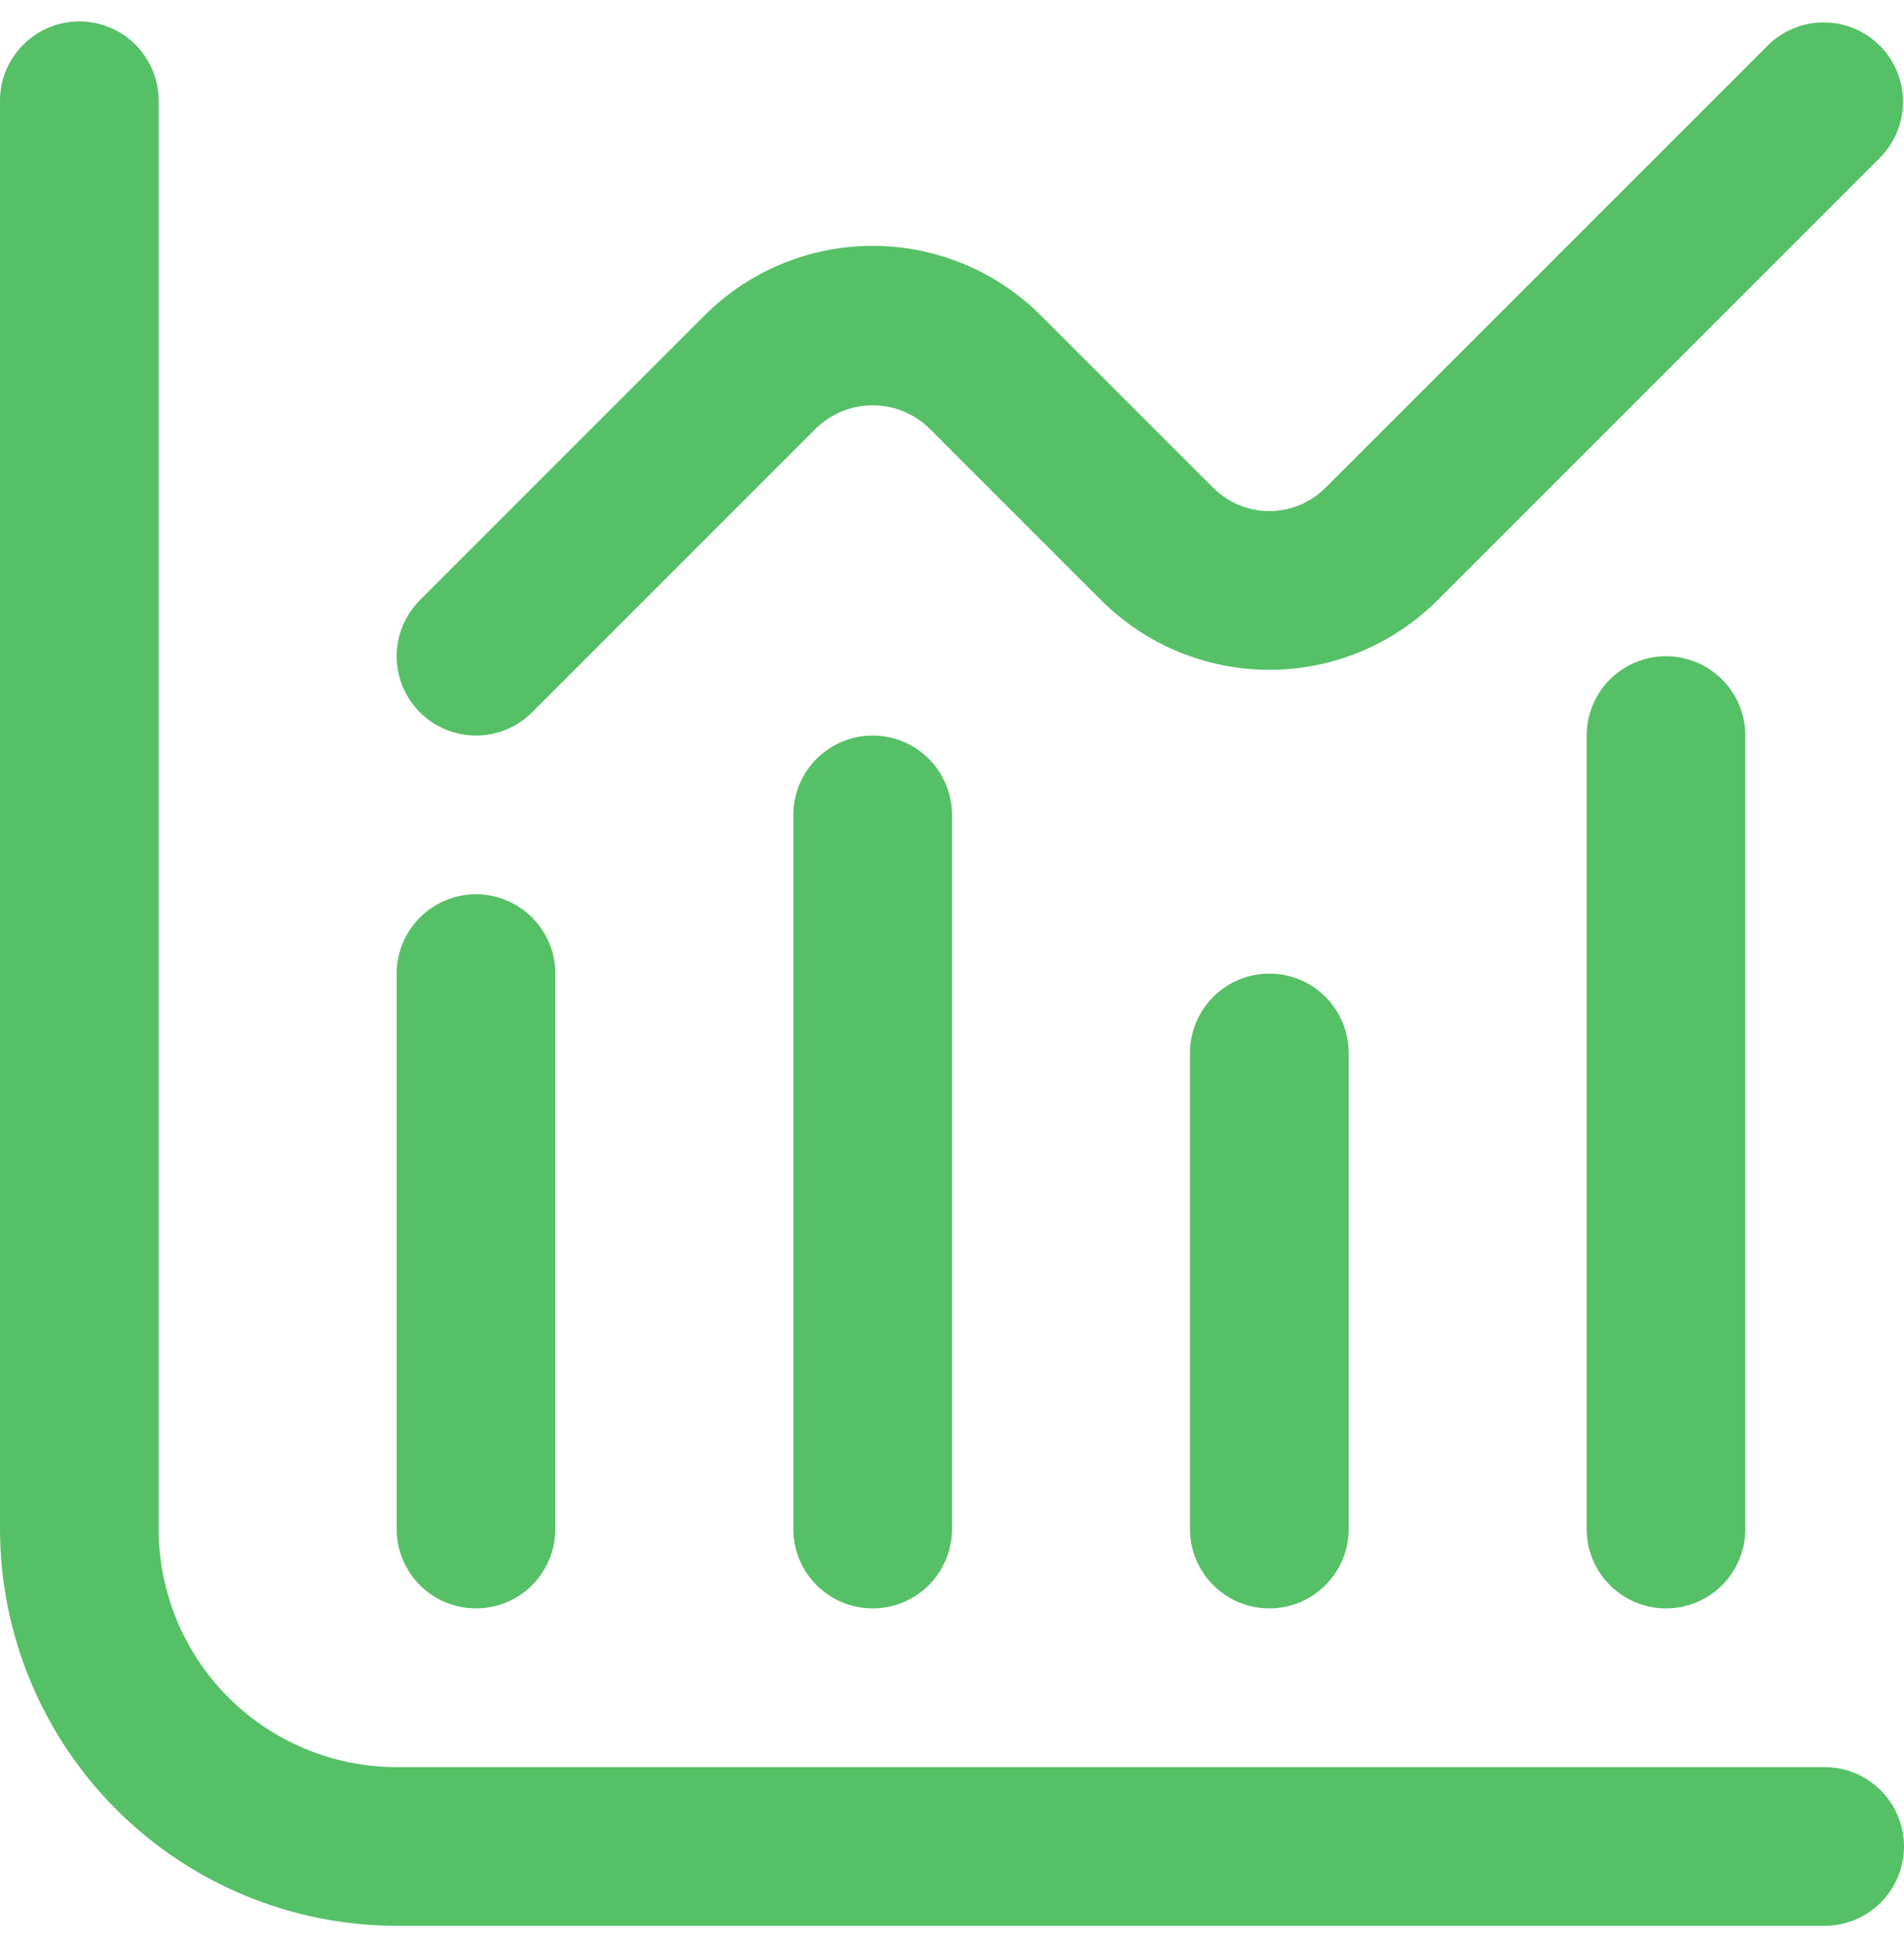
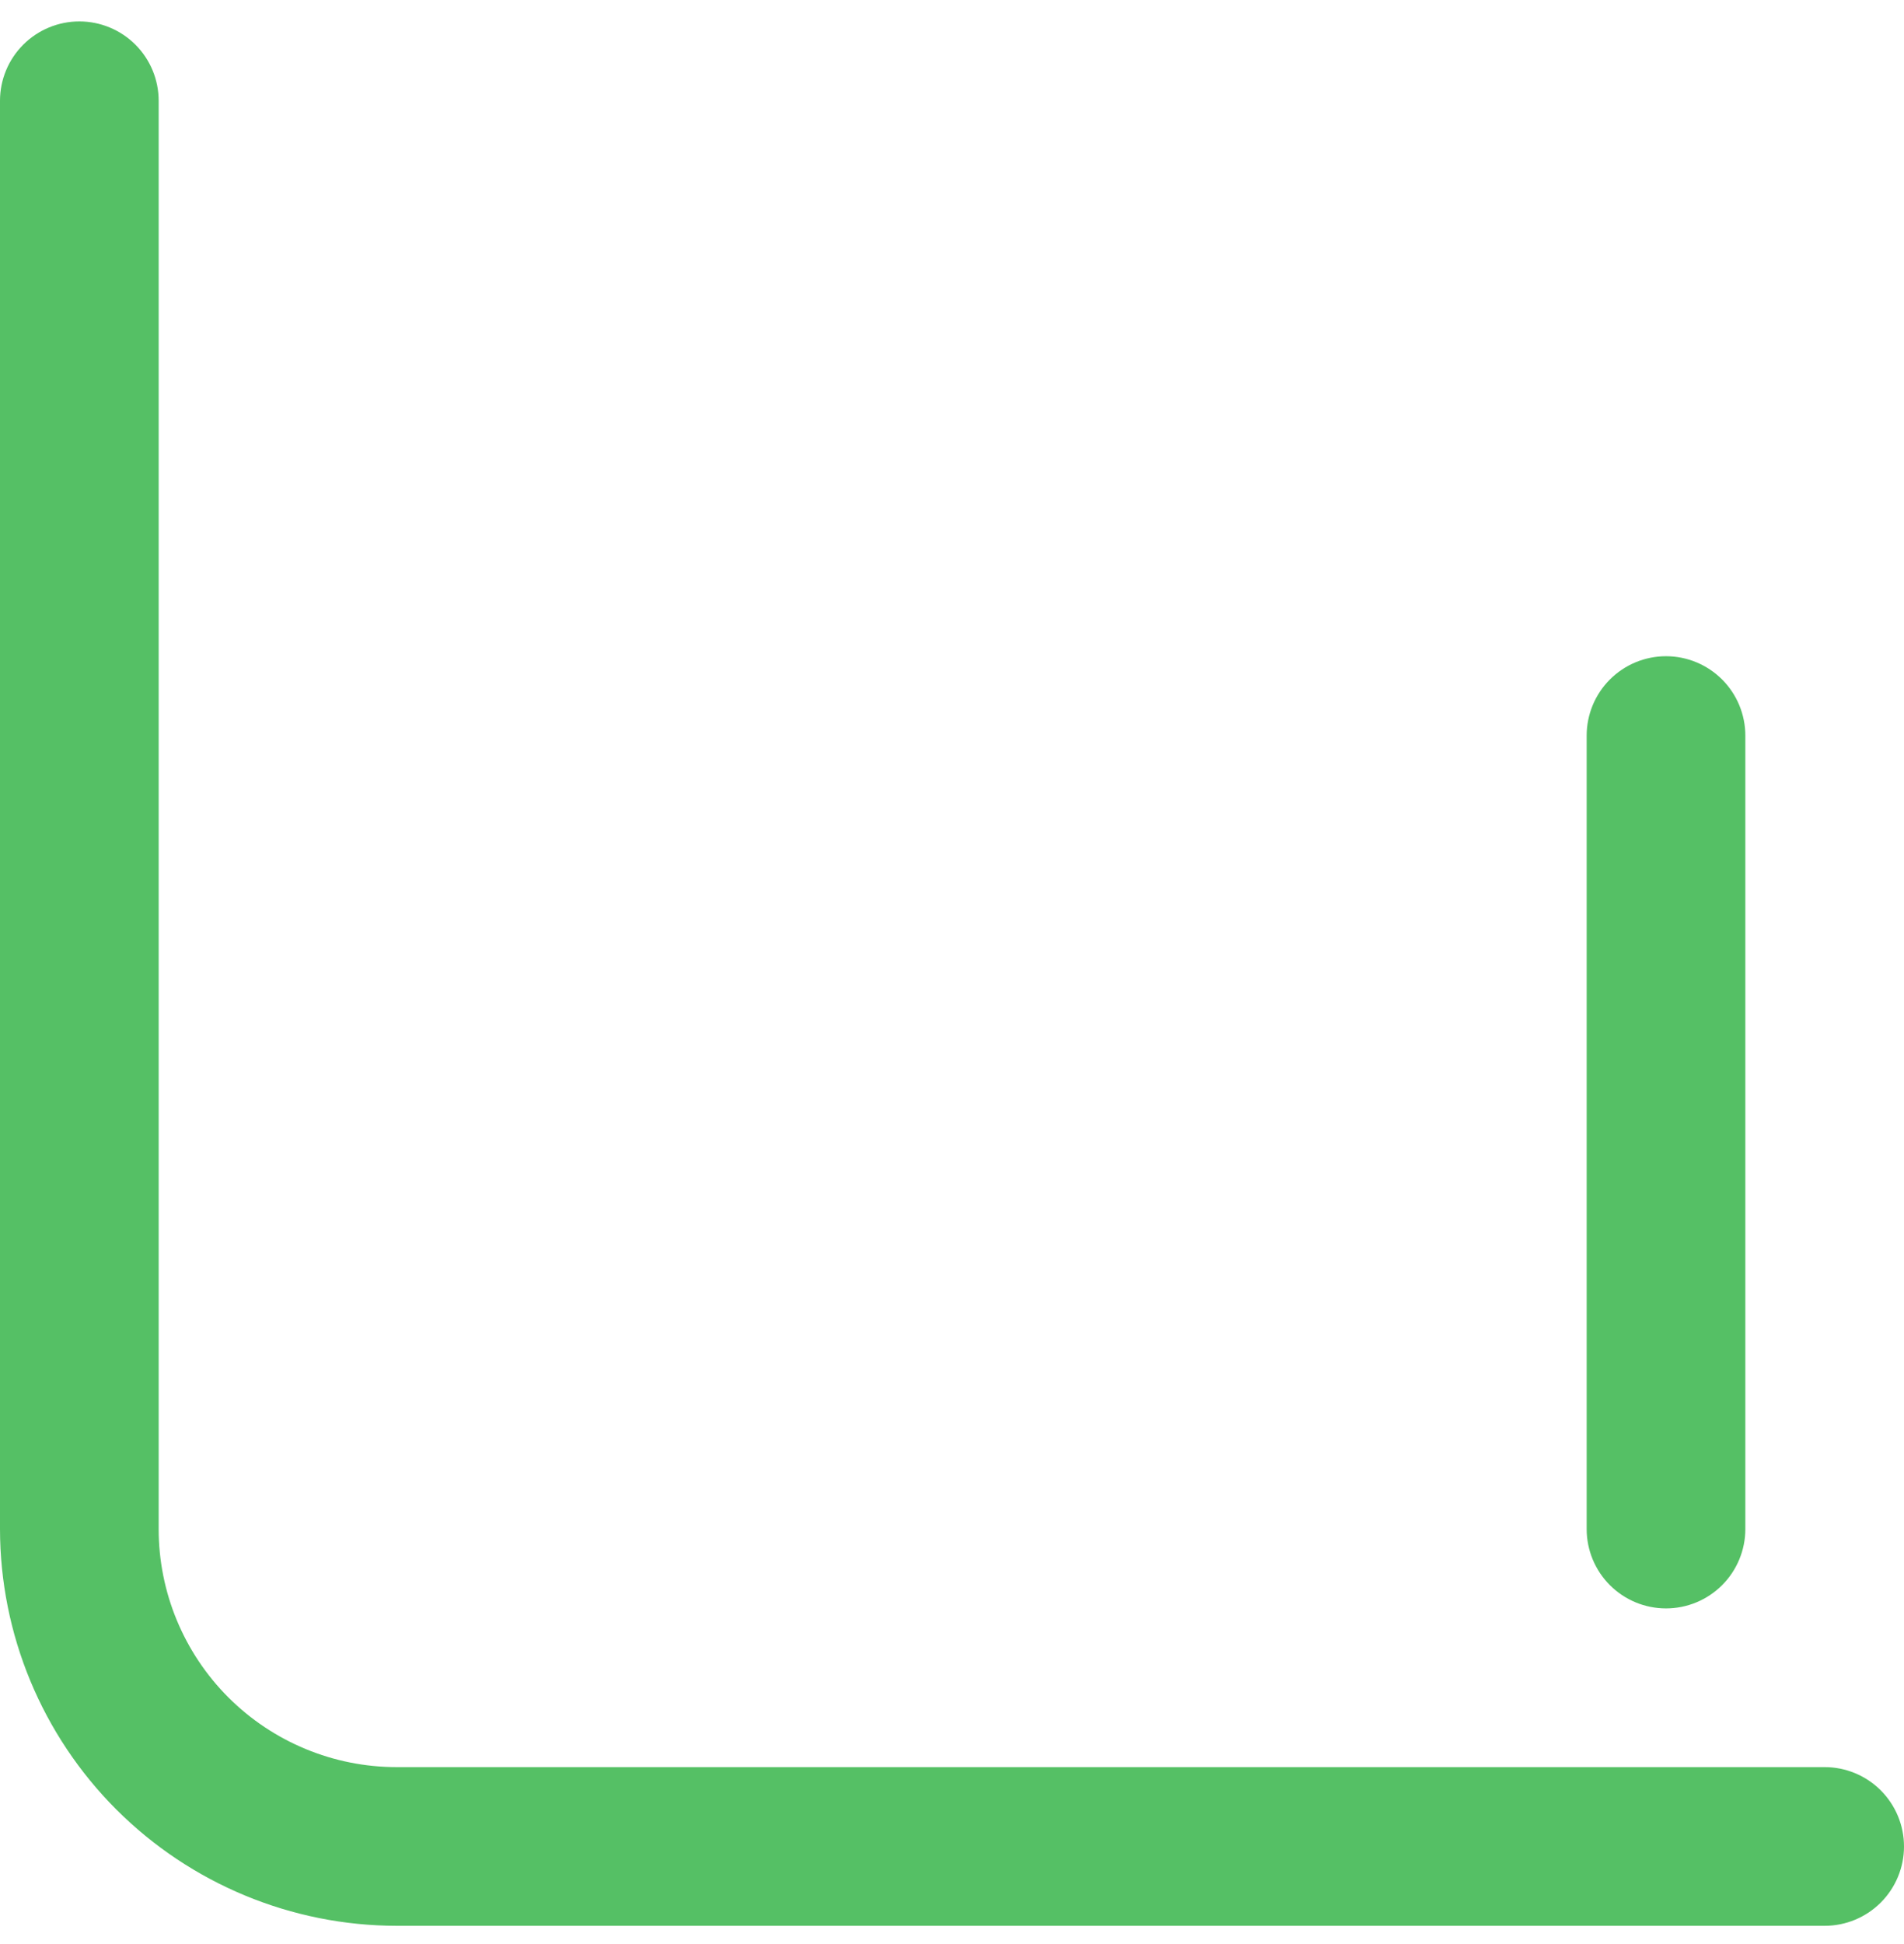
<svg xmlns="http://www.w3.org/2000/svg" width="48" height="49" viewBox="0 0 48 49" fill="none">
  <g clip-path="url(#clip0_701_2538)">
    <path d="M46 44.54H10C8.409 44.54 6.883 43.908 5.757 42.783C4.632 41.657 4 40.131 4 38.54V2.54C4 2.01 3.789 1.501 3.414 1.126C3.039 0.751 2.53 0.54 2 0.54C1.47 0.54 0.961 0.751 0.586 1.126C0.211 1.501 0 2.01 0 2.54L0 38.54C0.003 41.191 1.058 43.733 2.932 45.608C4.807 47.482 7.349 48.537 10 48.54H46C46.53 48.54 47.039 48.329 47.414 47.954C47.789 47.579 48 47.071 48 46.54C48 46.01 47.789 45.501 47.414 45.126C47.039 44.751 46.53 44.54 46 44.54Z" fill="#55C065" />
-     <path d="M12 40.54C12.53 40.54 13.039 40.329 13.414 39.954C13.789 39.579 14 39.071 14 38.54V24.54C14 24.01 13.789 23.501 13.414 23.126C13.039 22.751 12.53 22.54 12 22.54C11.47 22.54 10.961 22.751 10.586 23.126C10.211 23.501 10 24.01 10 24.54V38.54C10 39.071 10.211 39.579 10.586 39.954C10.961 40.329 11.47 40.54 12 40.54Z" fill="#55C065" />
-     <path d="M20 20.54V38.54C20 39.071 20.211 39.579 20.586 39.954C20.961 40.329 21.47 40.54 22 40.54C22.53 40.54 23.039 40.329 23.414 39.954C23.789 39.579 24 39.071 24 38.54V20.54C24 20.01 23.789 19.501 23.414 19.126C23.039 18.751 22.53 18.54 22 18.54C21.47 18.54 20.961 18.751 20.586 19.126C20.211 19.501 20 20.01 20 20.54Z" fill="#55C065" />
-     <path d="M30 26.54V38.54C30 39.071 30.211 39.579 30.586 39.954C30.961 40.329 31.47 40.54 32 40.54C32.53 40.54 33.039 40.329 33.414 39.954C33.789 39.579 34 39.071 34 38.54V26.54C34 26.01 33.789 25.501 33.414 25.126C33.039 24.751 32.53 24.54 32 24.54C31.47 24.54 30.961 24.751 30.586 25.126C30.211 25.501 30 26.01 30 26.54Z" fill="#55C065" />
    <path d="M40 18.54V38.54C40 39.071 40.211 39.579 40.586 39.954C40.961 40.329 41.47 40.54 42 40.54C42.53 40.54 43.039 40.329 43.414 39.954C43.789 39.579 44 39.071 44 38.54V18.54C44 18.01 43.789 17.501 43.414 17.126C43.039 16.751 42.53 16.54 42 16.54C41.47 16.54 40.961 16.751 40.586 17.126C40.211 17.501 40 18.01 40 18.54Z" fill="#55C065" />
-     <path d="M12 18.54C12.53 18.54 13.039 18.329 13.414 17.954L20.586 10.782C20.967 10.419 21.473 10.216 22 10.216C22.526 10.216 23.032 10.419 23.414 10.782L27.758 15.126C28.883 16.251 30.409 16.883 32 16.883C33.591 16.883 35.116 16.251 36.242 15.126L47.414 3.954C47.778 3.577 47.98 3.072 47.975 2.547C47.97 2.023 47.76 1.521 47.389 1.15C47.018 0.78 46.517 0.569 45.992 0.565C45.468 0.56 44.963 0.762 44.586 1.126L33.414 12.296C33.038 12.671 32.53 12.882 32 12.882C31.469 12.882 30.961 12.671 30.586 12.296L26.242 7.954C25.116 6.829 23.591 6.197 22 6.197C20.409 6.197 18.883 6.829 17.758 7.954L10.586 15.126C10.306 15.406 10.116 15.762 10.038 16.15C9.961 16.538 10.001 16.94 10.152 17.305C10.304 17.671 10.56 17.983 10.889 18.203C11.217 18.423 11.604 18.54 12 18.54Z" fill="#55C065" />
  </g>
  <defs>
    <clipPath id="clip0_701_2538">
      <rect width="48" height="48" fill="white" transform="translate(0 0.54)" />
    </clipPath>
  </defs>
</svg>